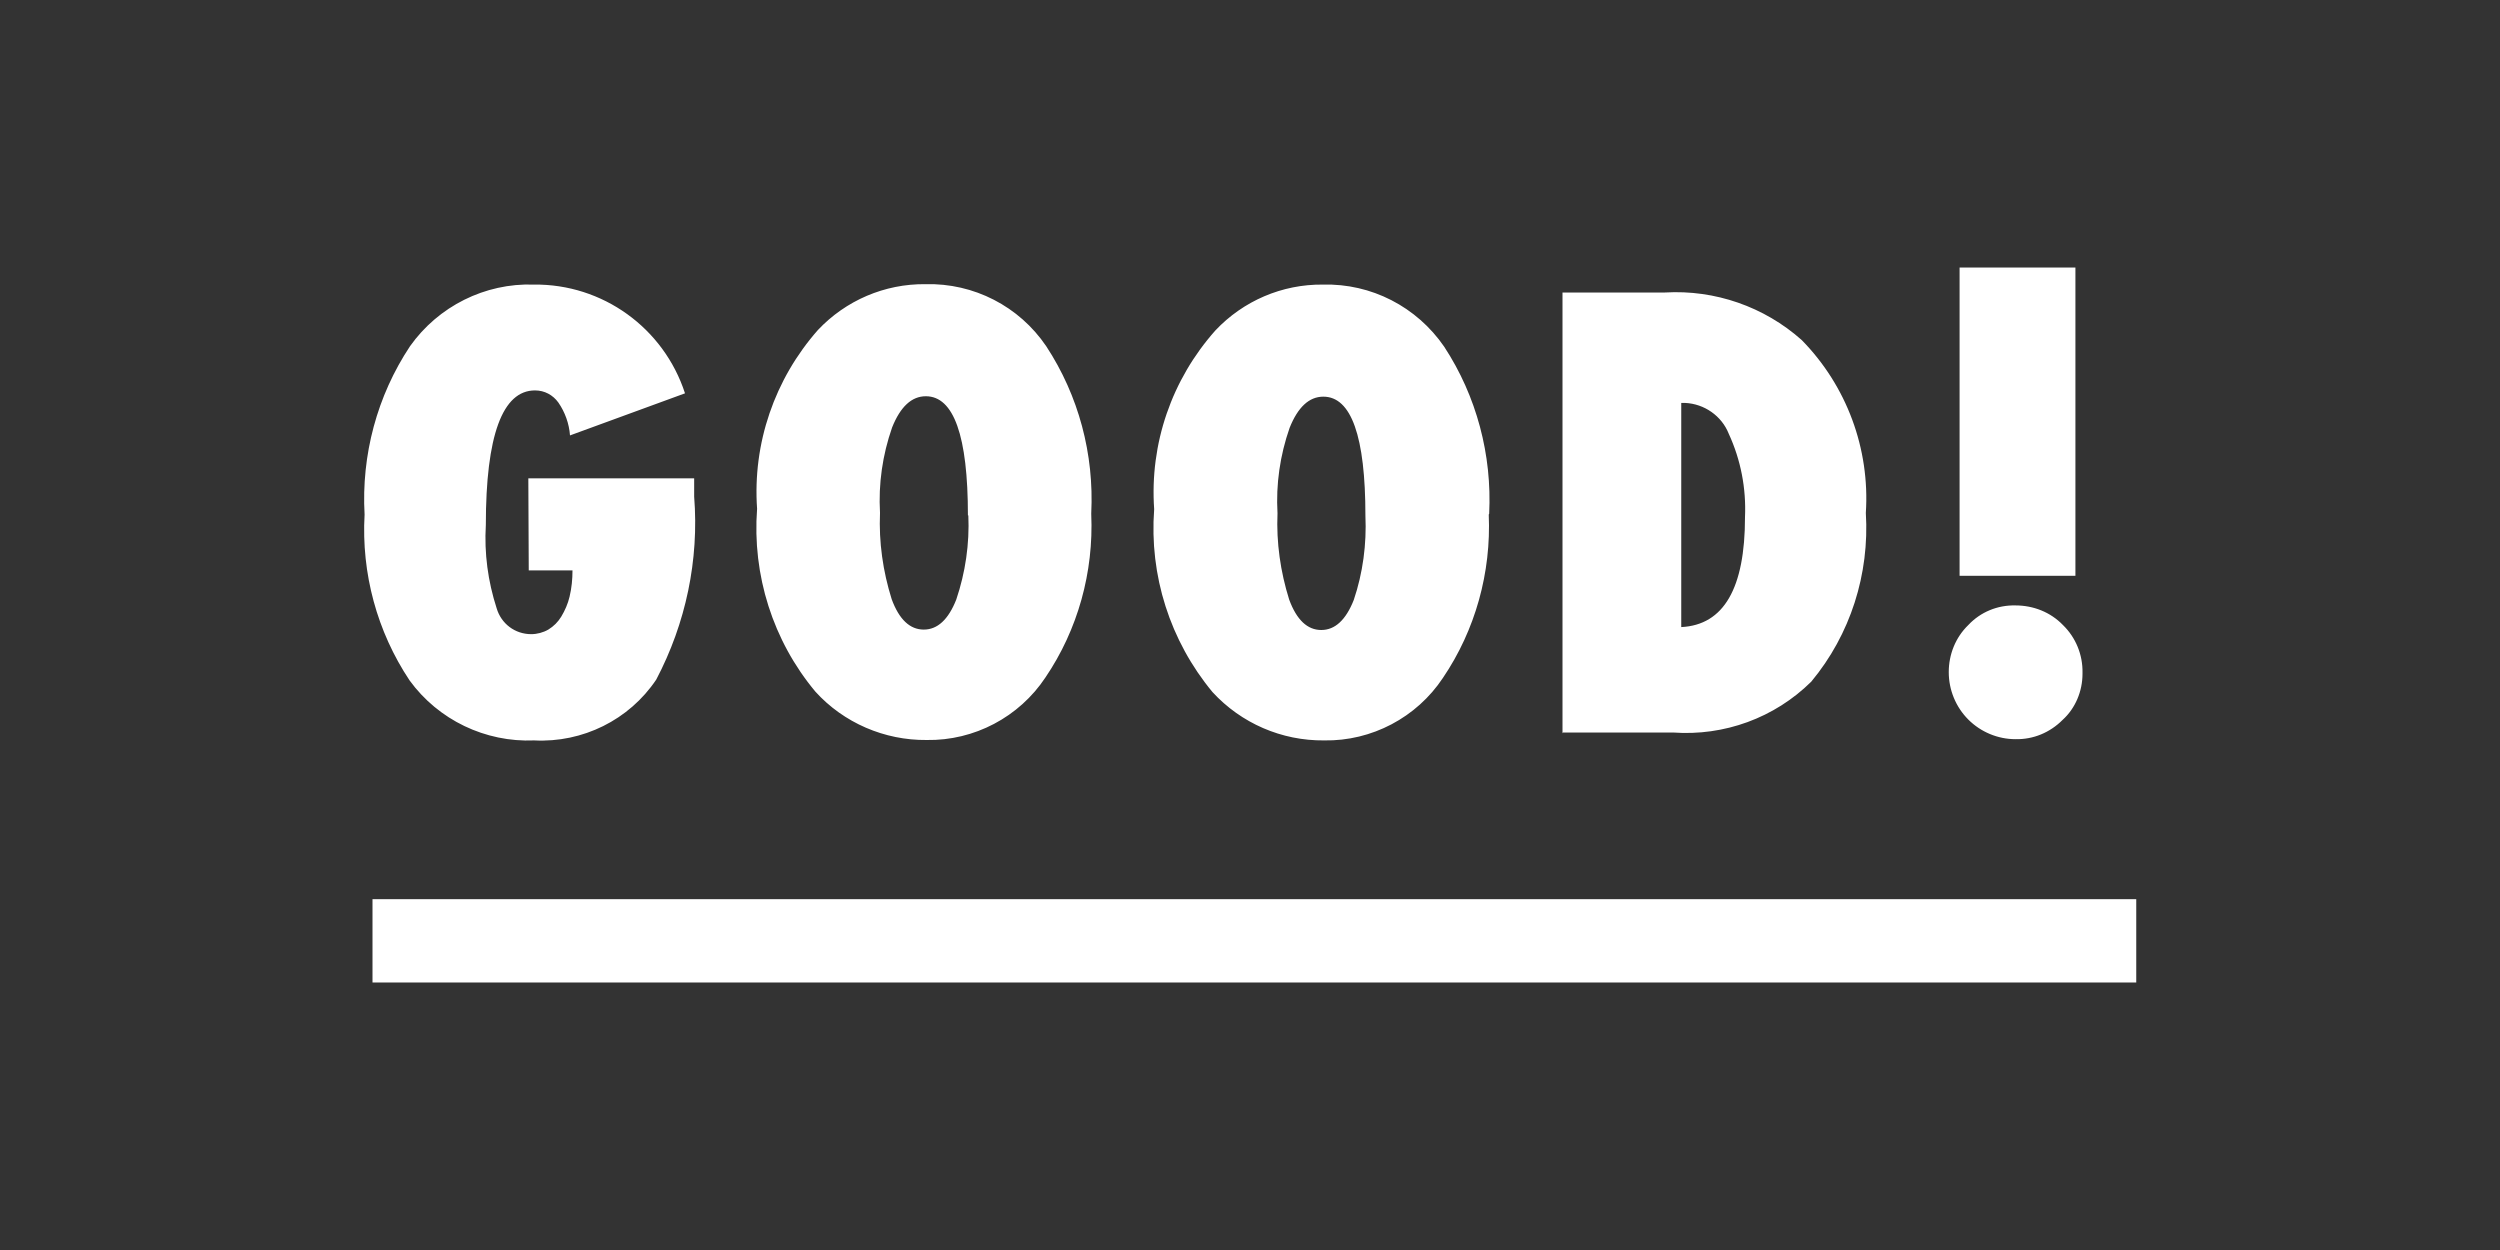
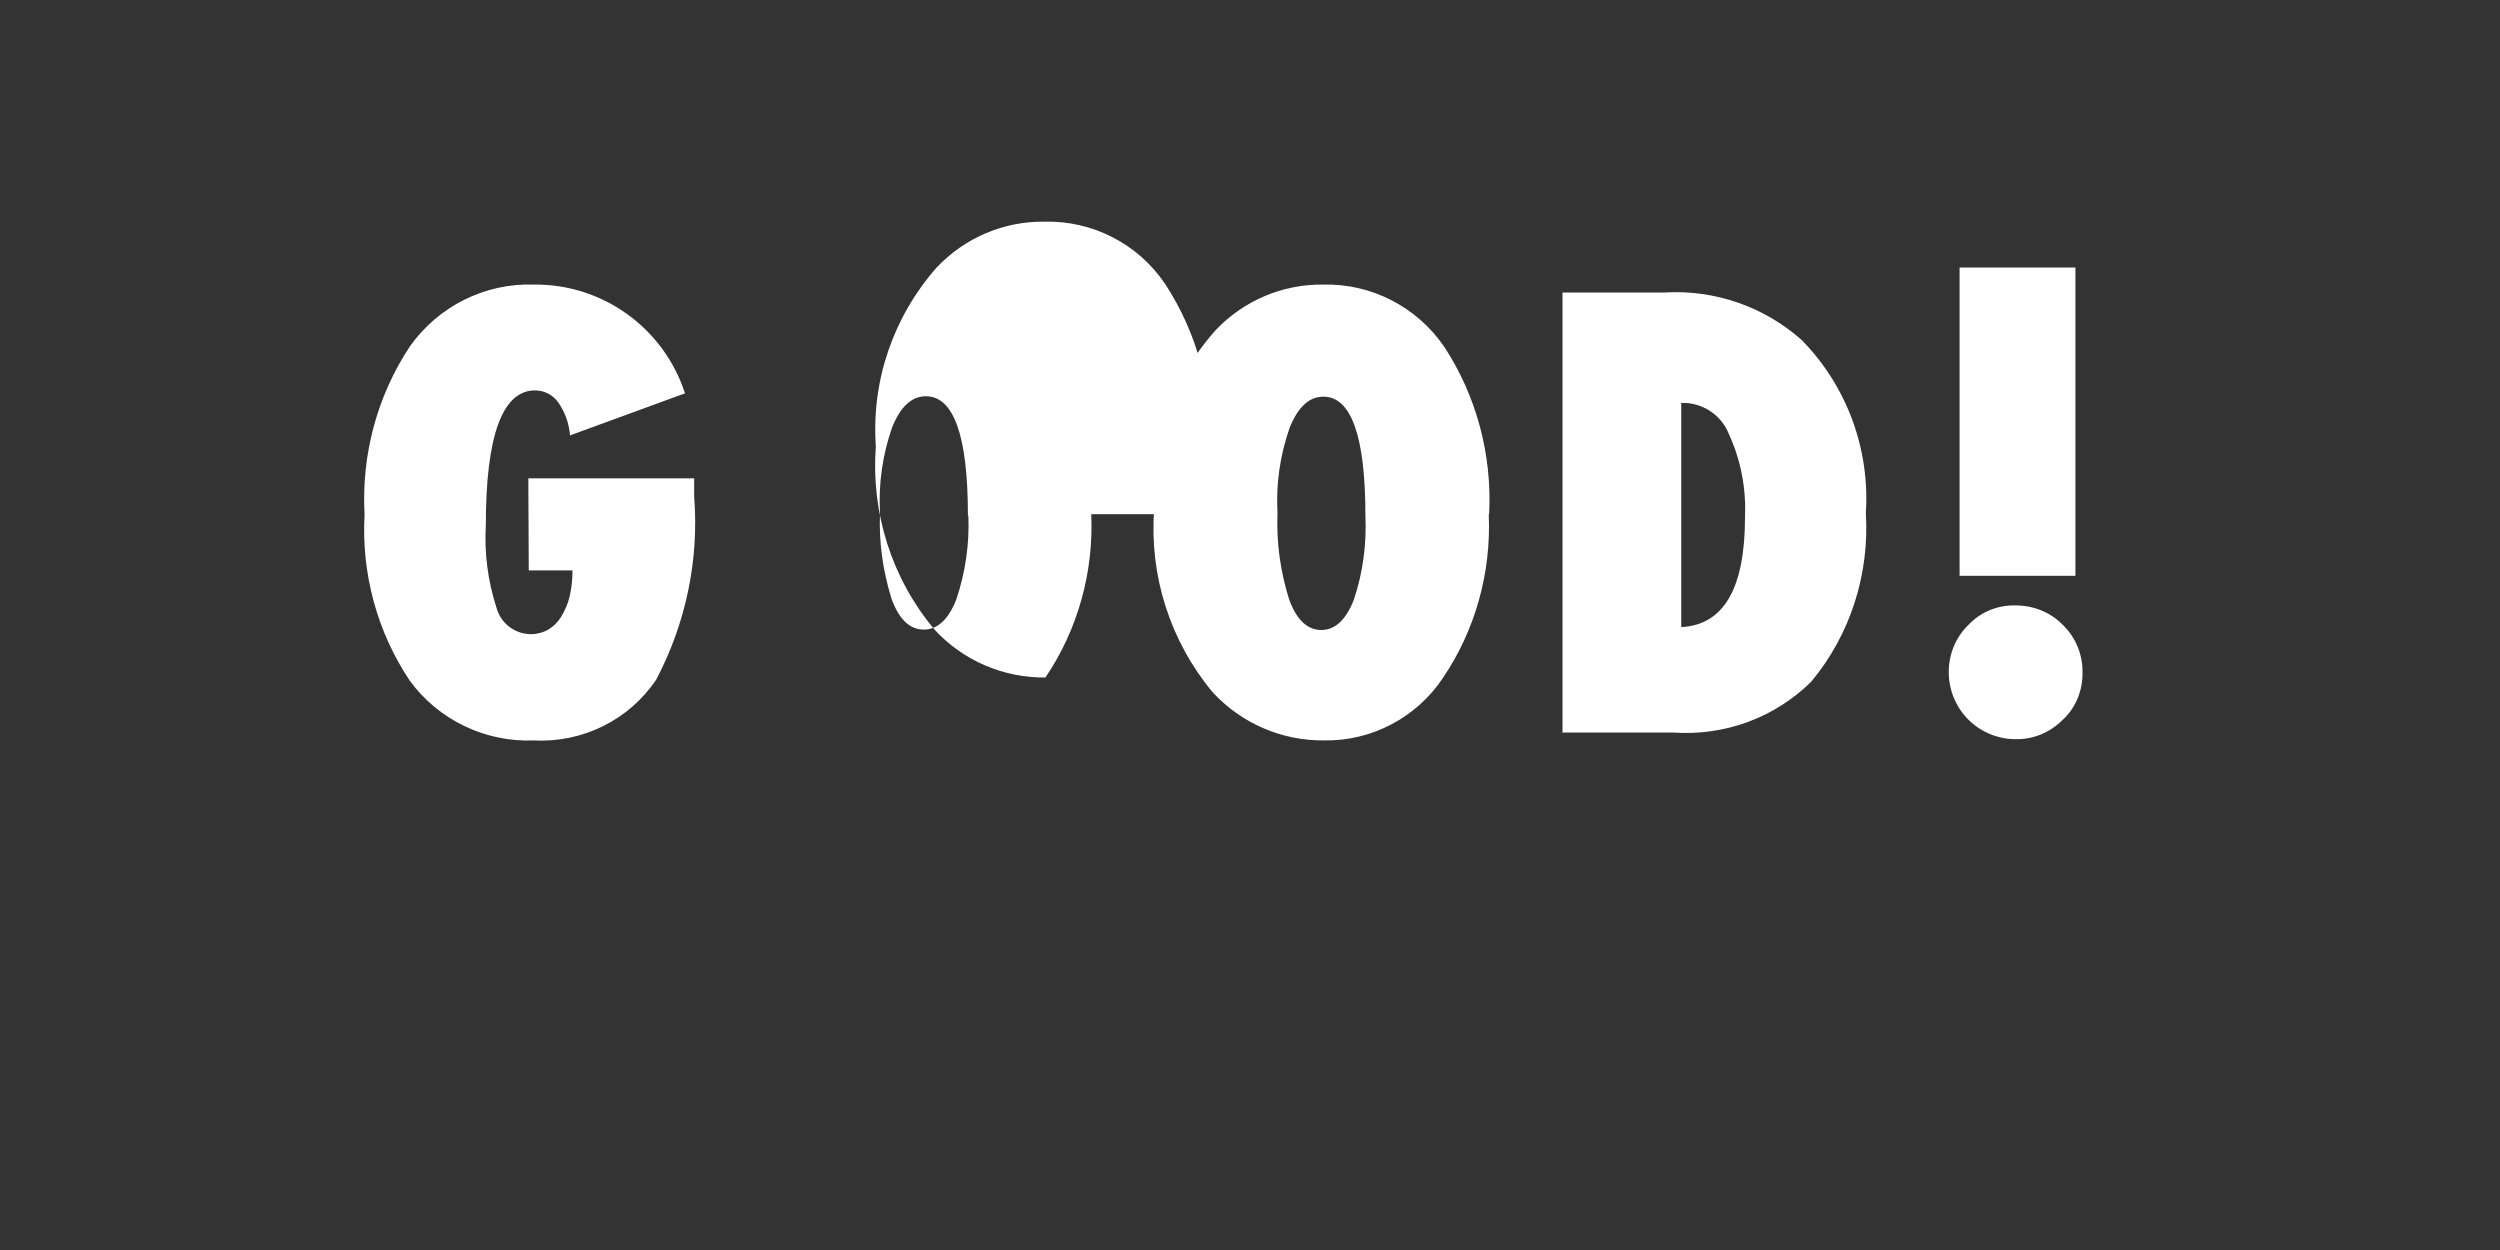
<svg xmlns="http://www.w3.org/2000/svg" version="1.1" id="_イヤー_1" x="0px" y="0px" viewBox="0 0 60 30" style="enable-background:new 0 0 60 30;" xml:space="preserve">
  <rect x="0" y="0" width="60" height="30" fill="#333333" stroke="none" />
  <style type="text/css">
	.st0{fill:#FFFFFF;}
</style>
  <g>
-     <path id="_ス_439" class="st0" d="M12.68,11.48h3.98v0.44c0.12,1.52-0.2,3.04-0.91,4.39c-0.65,0.97-1.77,1.52-2.93,1.46   c-1.17,0.05-2.3-0.49-2.99-1.44c-0.78-1.17-1.16-2.57-1.08-3.98c-0.08-1.43,0.3-2.85,1.09-4.04c0.68-0.96,1.8-1.52,2.97-1.48   c1.65-0.02,3.12,1.04,3.63,2.61l-2.76,1.01c-0.02-0.28-0.12-0.56-0.28-0.79c-0.13-0.18-0.33-0.29-0.56-0.29   c-0.78,0-1.18,1.08-1.18,3.23c-0.04,0.68,0.05,1.35,0.26,2c0.11,0.37,0.44,0.62,0.83,0.62c0.14,0,0.29-0.04,0.41-0.11   c0.13-0.08,0.23-0.18,0.31-0.31c0.09-0.15,0.16-0.31,0.2-0.48c0.05-0.21,0.07-0.42,0.07-0.63h-1.05L12.68,11.48L12.68,11.48z    M26.19,12.34c0.06,1.39-0.32,2.77-1.1,3.92c-0.63,0.95-1.71,1.52-2.85,1.5c-1.01,0.01-1.99-0.41-2.67-1.16   c-1.02-1.22-1.52-2.8-1.4-4.39c-0.11-1.57,0.42-3.11,1.46-4.29c0.67-0.71,1.6-1.11,2.58-1.1c1.16-0.03,2.25,0.53,2.9,1.49   c0.78,1.19,1.15,2.59,1.08,4.01l0,0V12.34z M23.23,12.37c0-1.91-0.34-2.86-1.01-2.86c-0.34,0-0.61,0.25-0.81,0.75   c-0.23,0.66-0.33,1.35-0.29,2.05c-0.03,0.7,0.07,1.4,0.28,2.07c0.18,0.49,0.44,0.73,0.77,0.73s0.59-0.24,0.78-0.72   c0.22-0.65,0.32-1.34,0.29-2.02l0,0H23.23z M35.73,12.35c0.06,1.39-0.32,2.77-1.1,3.92c-0.63,0.95-1.71,1.52-2.85,1.5   c-1.02,0.01-1.99-0.41-2.68-1.16c-1.02-1.23-1.52-2.8-1.4-4.39c-0.11-1.57,0.42-3.11,1.47-4.29c0.67-0.71,1.6-1.11,2.58-1.1   C32.91,6.8,34,7.36,34.66,8.32c0.78,1.19,1.15,2.6,1.08,4.01l0,0L35.73,12.35z M32.77,12.38c0-1.91-0.34-2.86-1.01-2.86   c-0.34,0-0.61,0.25-0.81,0.75c-0.23,0.66-0.33,1.35-0.29,2.05c-0.03,0.7,0.07,1.4,0.28,2.07c0.18,0.49,0.44,0.73,0.77,0.73   s0.59-0.24,0.78-0.72C32.71,13.75,32.8,13.06,32.77,12.38C32.77,12.38,32.77,12.38,32.77,12.38z M37.5,17.6V7.02h2.46   c1.2-0.07,2.38,0.34,3.28,1.14c1.08,1.1,1.64,2.61,1.54,4.15c0.09,1.47-0.37,2.92-1.31,4.05c-0.88,0.87-2.09,1.31-3.32,1.22h-2.66   L37.5,17.6z M40.35,15.05c1.02-0.05,1.53-0.93,1.53-2.64c0.03-0.69-0.1-1.37-0.39-2c-0.17-0.43-0.59-0.72-1.05-0.74h-0.09V15.05z    M49.98,16.17c0,0.42-0.17,0.83-0.48,1.11c-0.3,0.3-0.7,0.47-1.13,0.46c-0.42,0-0.83-0.17-1.13-0.47s-0.47-0.71-0.47-1.14   c0-0.42,0.16-0.83,0.47-1.13c0.29-0.31,0.7-0.48,1.13-0.47c0.43,0,0.84,0.16,1.14,0.47c0.31,0.3,0.48,0.72,0.47,1.15V16.17z    M49.81,13.82h-2.78v-7.4h2.78v7.38V13.82z" />
-     <rect x="8.94" y="21.58" class="st0" width="42.33" height="2" />
+     <path id="_ス_439" class="st0" d="M12.68,11.48h3.98v0.44c0.12,1.52-0.2,3.04-0.91,4.39c-0.65,0.97-1.77,1.52-2.93,1.46   c-1.17,0.05-2.3-0.49-2.99-1.44c-0.78-1.17-1.16-2.57-1.08-3.98c-0.08-1.43,0.3-2.85,1.09-4.04c0.68-0.96,1.8-1.52,2.97-1.48   c1.65-0.02,3.12,1.04,3.63,2.61l-2.76,1.01c-0.02-0.28-0.12-0.56-0.28-0.79c-0.13-0.18-0.33-0.29-0.56-0.29   c-0.78,0-1.18,1.08-1.18,3.23c-0.04,0.68,0.05,1.35,0.26,2c0.11,0.37,0.44,0.62,0.83,0.62c0.14,0,0.29-0.04,0.41-0.11   c0.13-0.08,0.23-0.18,0.31-0.31c0.09-0.15,0.16-0.31,0.2-0.48c0.05-0.21,0.07-0.42,0.07-0.63h-1.05L12.68,11.48L12.68,11.48z    M26.19,12.34c0.06,1.39-0.32,2.77-1.1,3.92c-1.01,0.01-1.99-0.41-2.67-1.16   c-1.02-1.22-1.52-2.8-1.4-4.39c-0.11-1.57,0.42-3.11,1.46-4.29c0.67-0.71,1.6-1.11,2.58-1.1c1.16-0.03,2.25,0.53,2.9,1.49   c0.78,1.19,1.15,2.59,1.08,4.01l0,0V12.34z M23.23,12.37c0-1.91-0.34-2.86-1.01-2.86c-0.34,0-0.61,0.25-0.81,0.75   c-0.23,0.66-0.33,1.35-0.29,2.05c-0.03,0.7,0.07,1.4,0.28,2.07c0.18,0.49,0.44,0.73,0.77,0.73s0.59-0.24,0.78-0.72   c0.22-0.65,0.32-1.34,0.29-2.02l0,0H23.23z M35.73,12.35c0.06,1.39-0.32,2.77-1.1,3.92c-0.63,0.95-1.71,1.52-2.85,1.5   c-1.02,0.01-1.99-0.41-2.68-1.16c-1.02-1.23-1.52-2.8-1.4-4.39c-0.11-1.57,0.42-3.11,1.47-4.29c0.67-0.71,1.6-1.11,2.58-1.1   C32.91,6.8,34,7.36,34.66,8.32c0.78,1.19,1.15,2.6,1.08,4.01l0,0L35.73,12.35z M32.77,12.38c0-1.91-0.34-2.86-1.01-2.86   c-0.34,0-0.61,0.25-0.81,0.75c-0.23,0.66-0.33,1.35-0.29,2.05c-0.03,0.7,0.07,1.4,0.28,2.07c0.18,0.49,0.44,0.73,0.77,0.73   s0.59-0.24,0.78-0.72C32.71,13.75,32.8,13.06,32.77,12.38C32.77,12.38,32.77,12.38,32.77,12.38z M37.5,17.6V7.02h2.46   c1.2-0.07,2.38,0.34,3.28,1.14c1.08,1.1,1.64,2.61,1.54,4.15c0.09,1.47-0.37,2.92-1.31,4.05c-0.88,0.87-2.09,1.31-3.32,1.22h-2.66   L37.5,17.6z M40.35,15.05c1.02-0.05,1.53-0.93,1.53-2.64c0.03-0.69-0.1-1.37-0.39-2c-0.17-0.43-0.59-0.72-1.05-0.74h-0.09V15.05z    M49.98,16.17c0,0.42-0.17,0.83-0.48,1.11c-0.3,0.3-0.7,0.47-1.13,0.46c-0.42,0-0.83-0.17-1.13-0.47s-0.47-0.71-0.47-1.14   c0-0.42,0.16-0.83,0.47-1.13c0.29-0.31,0.7-0.48,1.13-0.47c0.43,0,0.84,0.16,1.14,0.47c0.31,0.3,0.48,0.72,0.47,1.15V16.17z    M49.81,13.82h-2.78v-7.4h2.78v7.38V13.82z" />
  </g>
</svg>